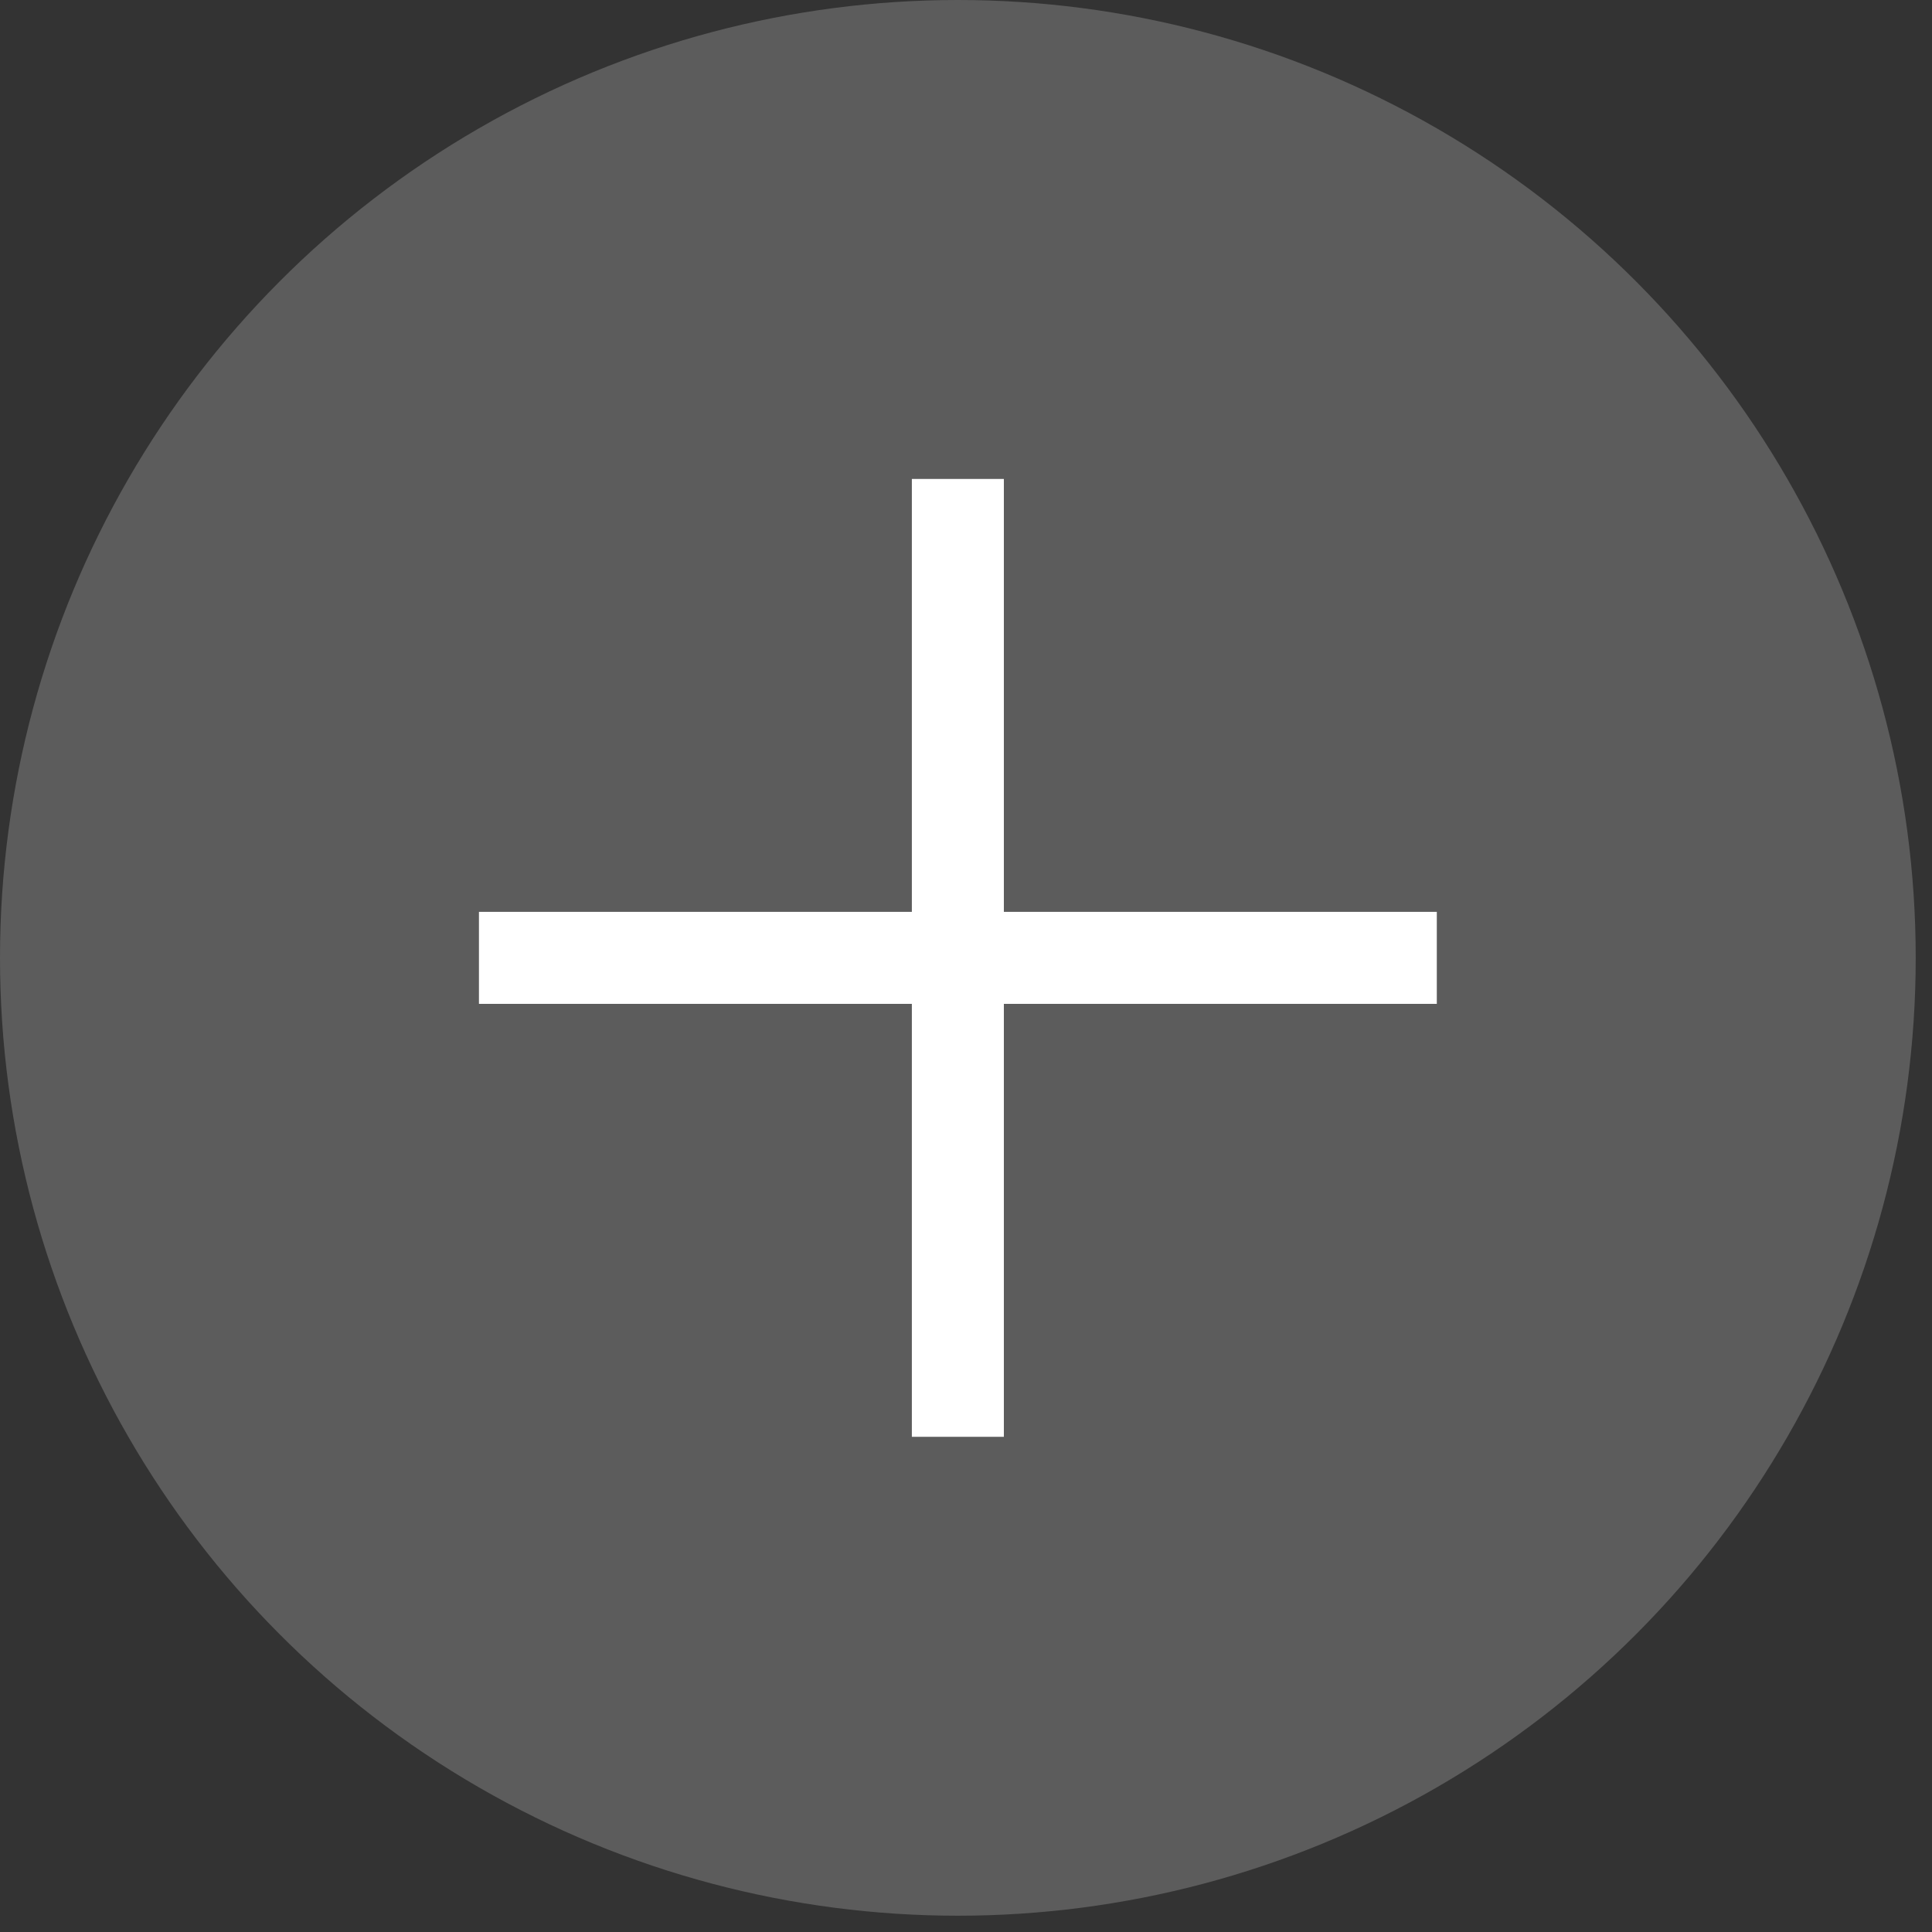
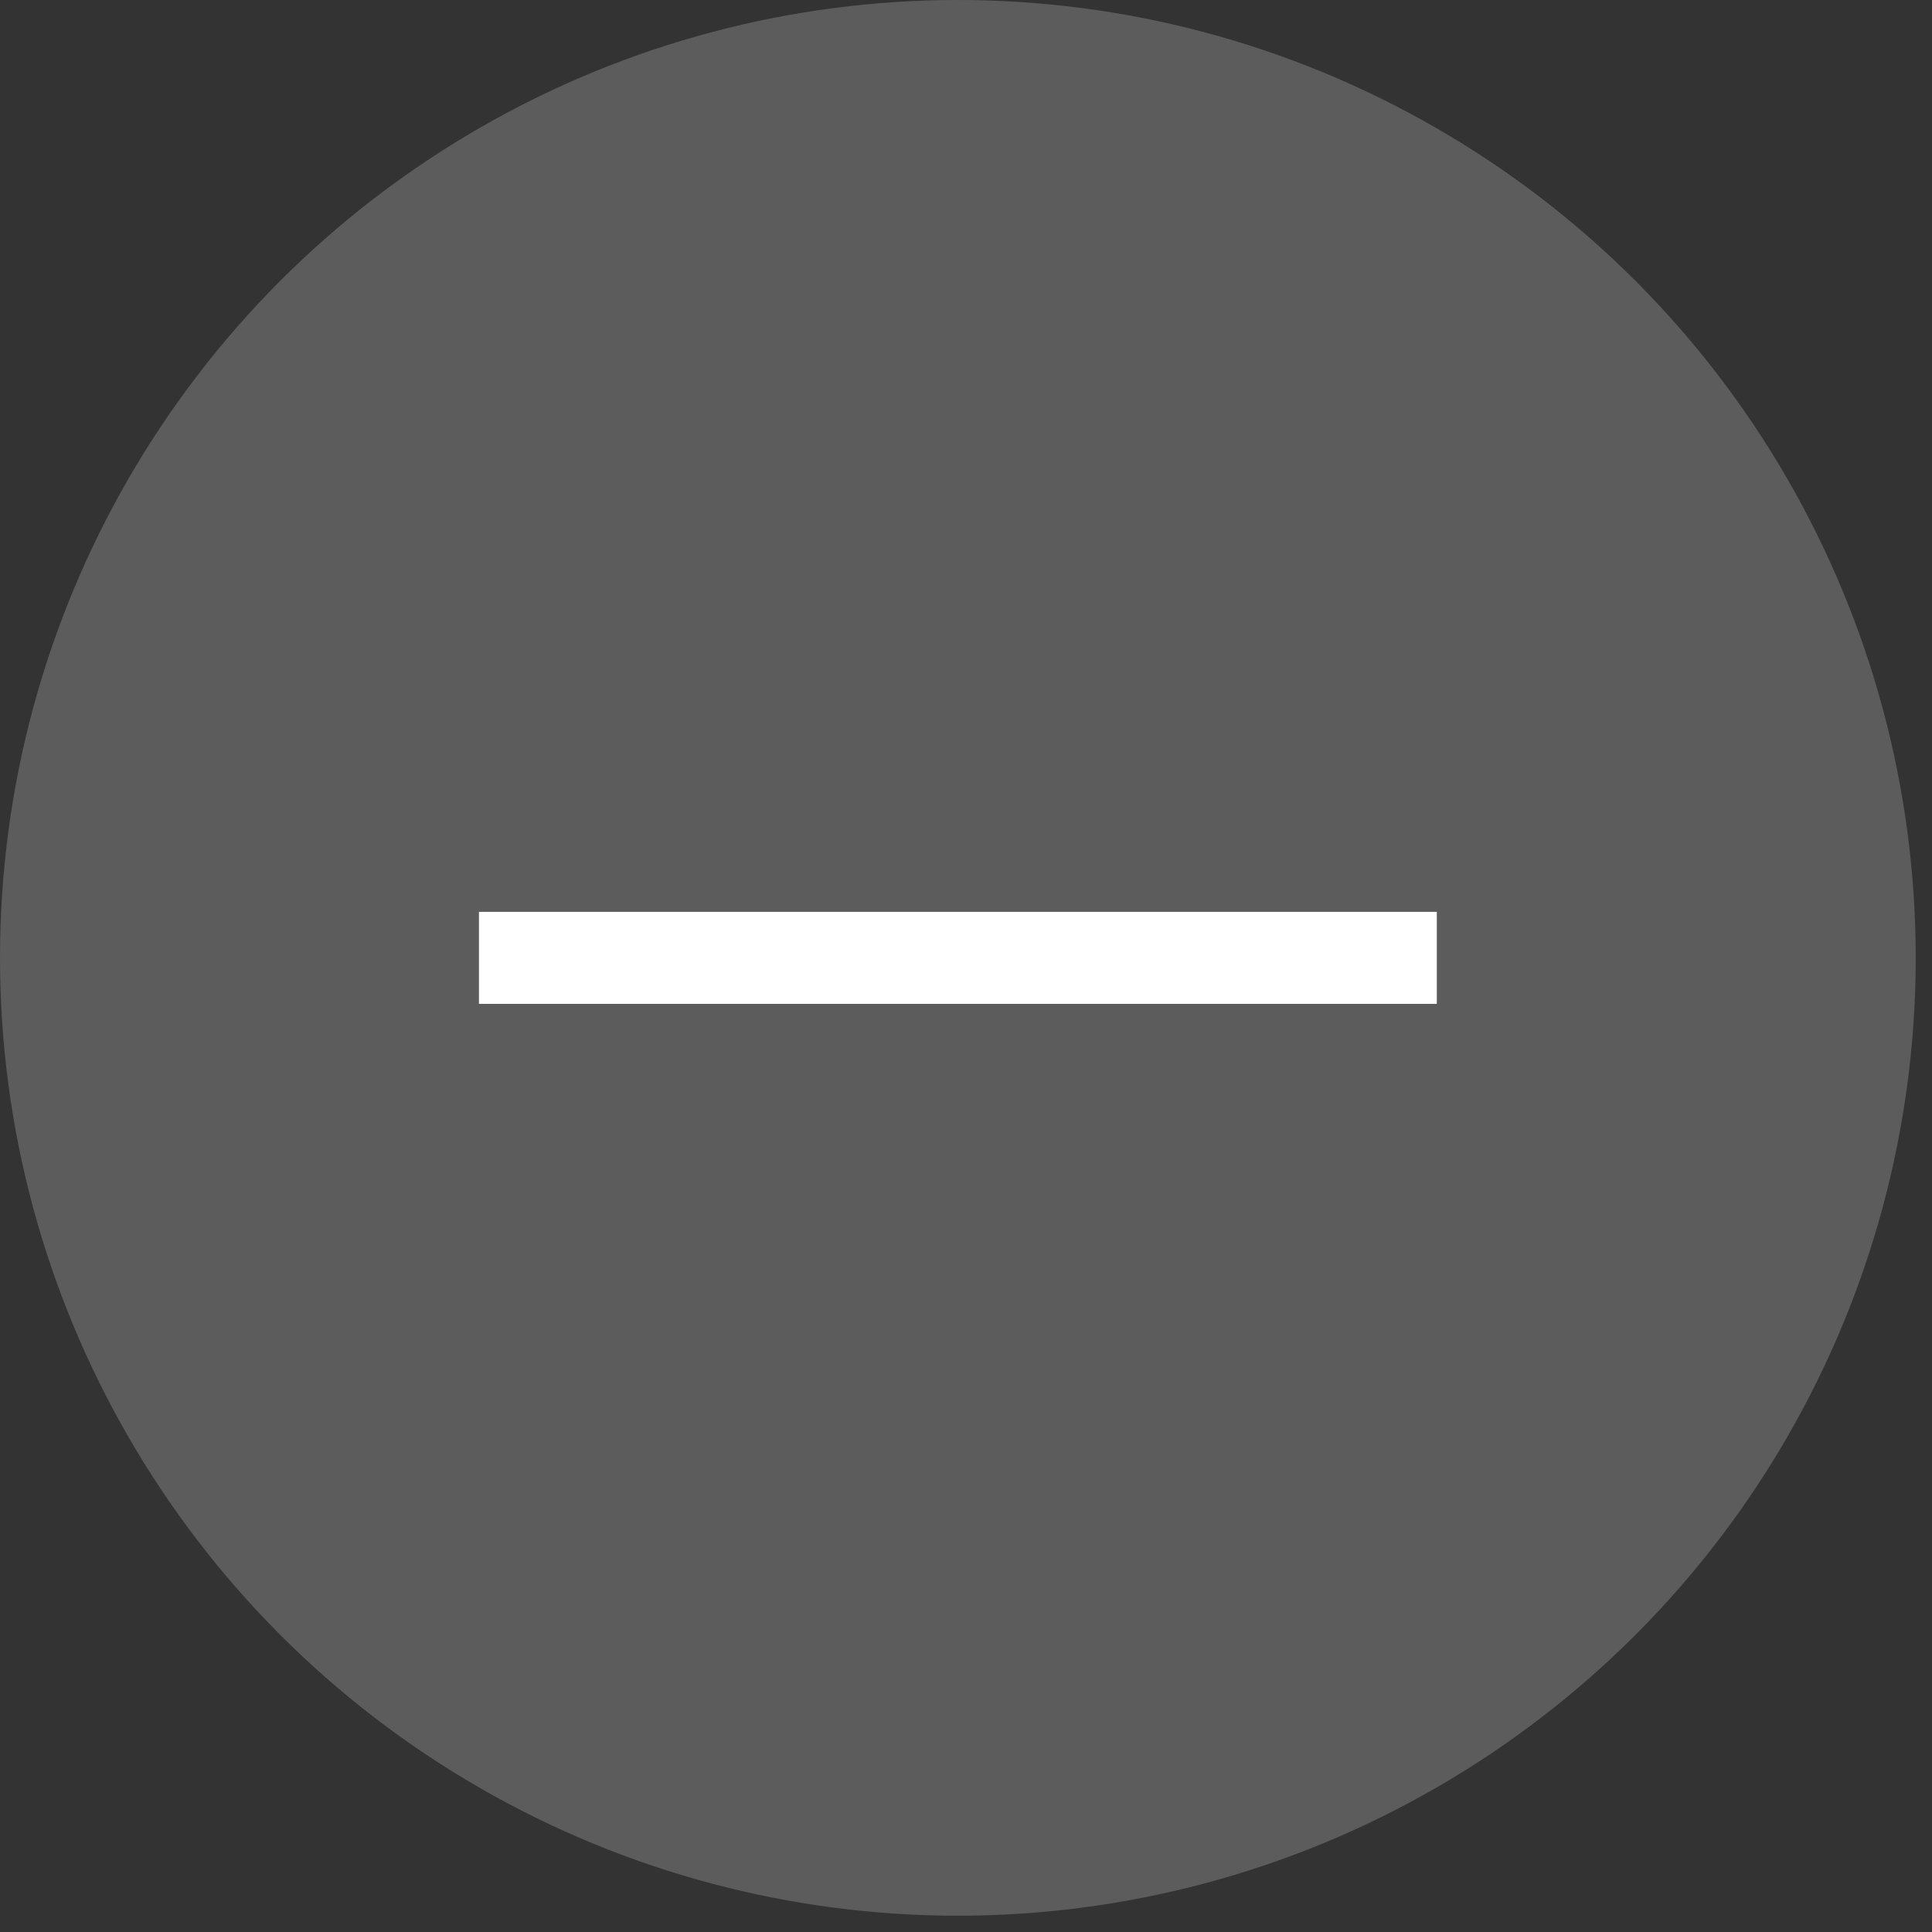
<svg xmlns="http://www.w3.org/2000/svg" width="42" height="42" viewBox="0 0 42 42" fill="none">
  <rect x="0" y="0" width="42" height="42" fill="#333333" stroke="none" />
  <circle opacity="0.2" cx="20.823" cy="20.823" r="20.823" fill="white" />
-   <path d="M20.823 10.412V31.235" stroke="white" stroke-width="2" />
  <path d="M31.235 20.823L10.412 20.823" stroke="white" stroke-width="2" />
</svg>